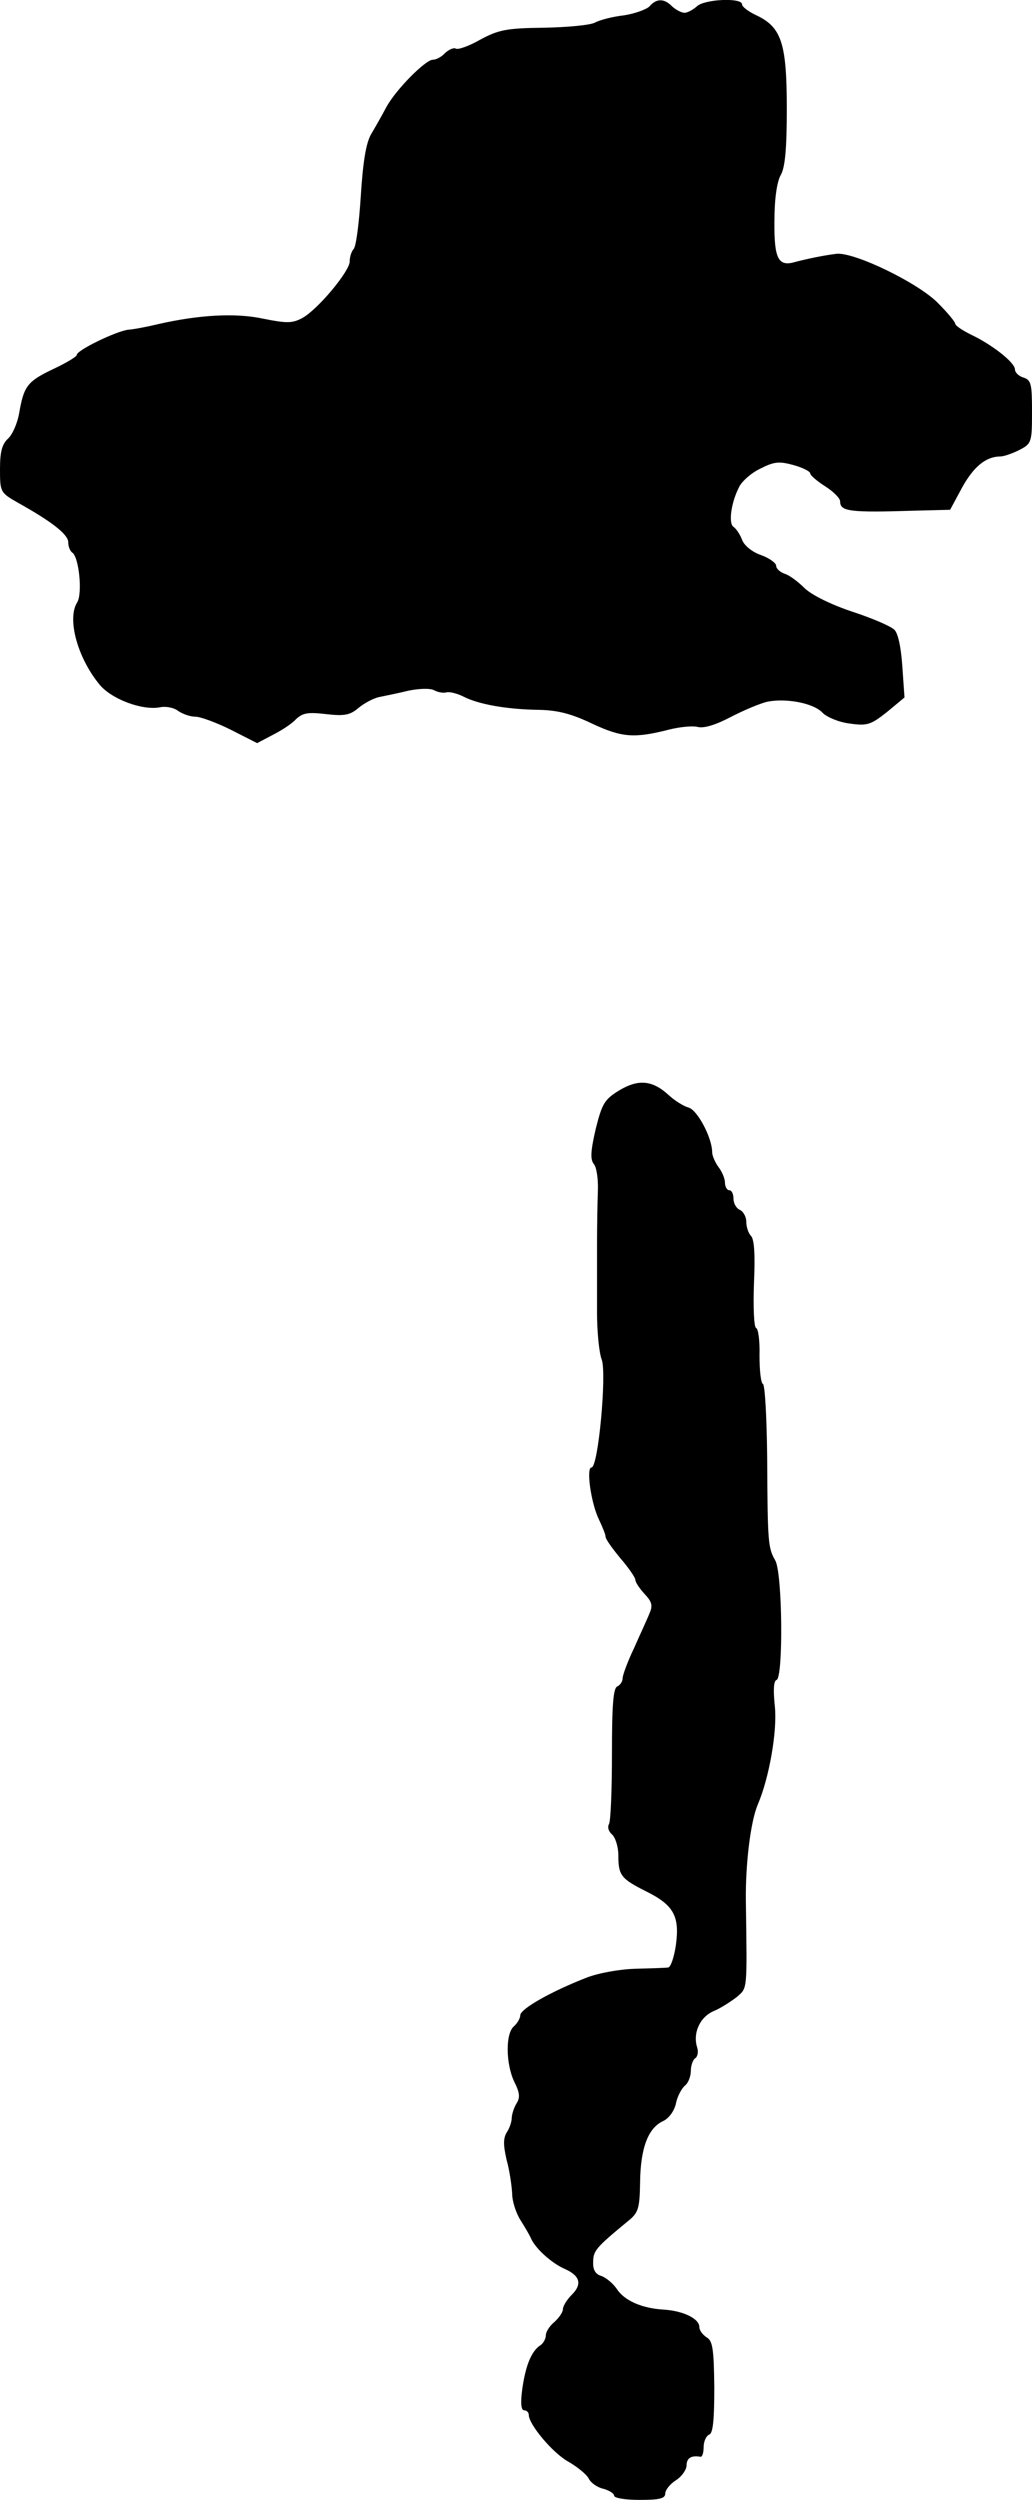
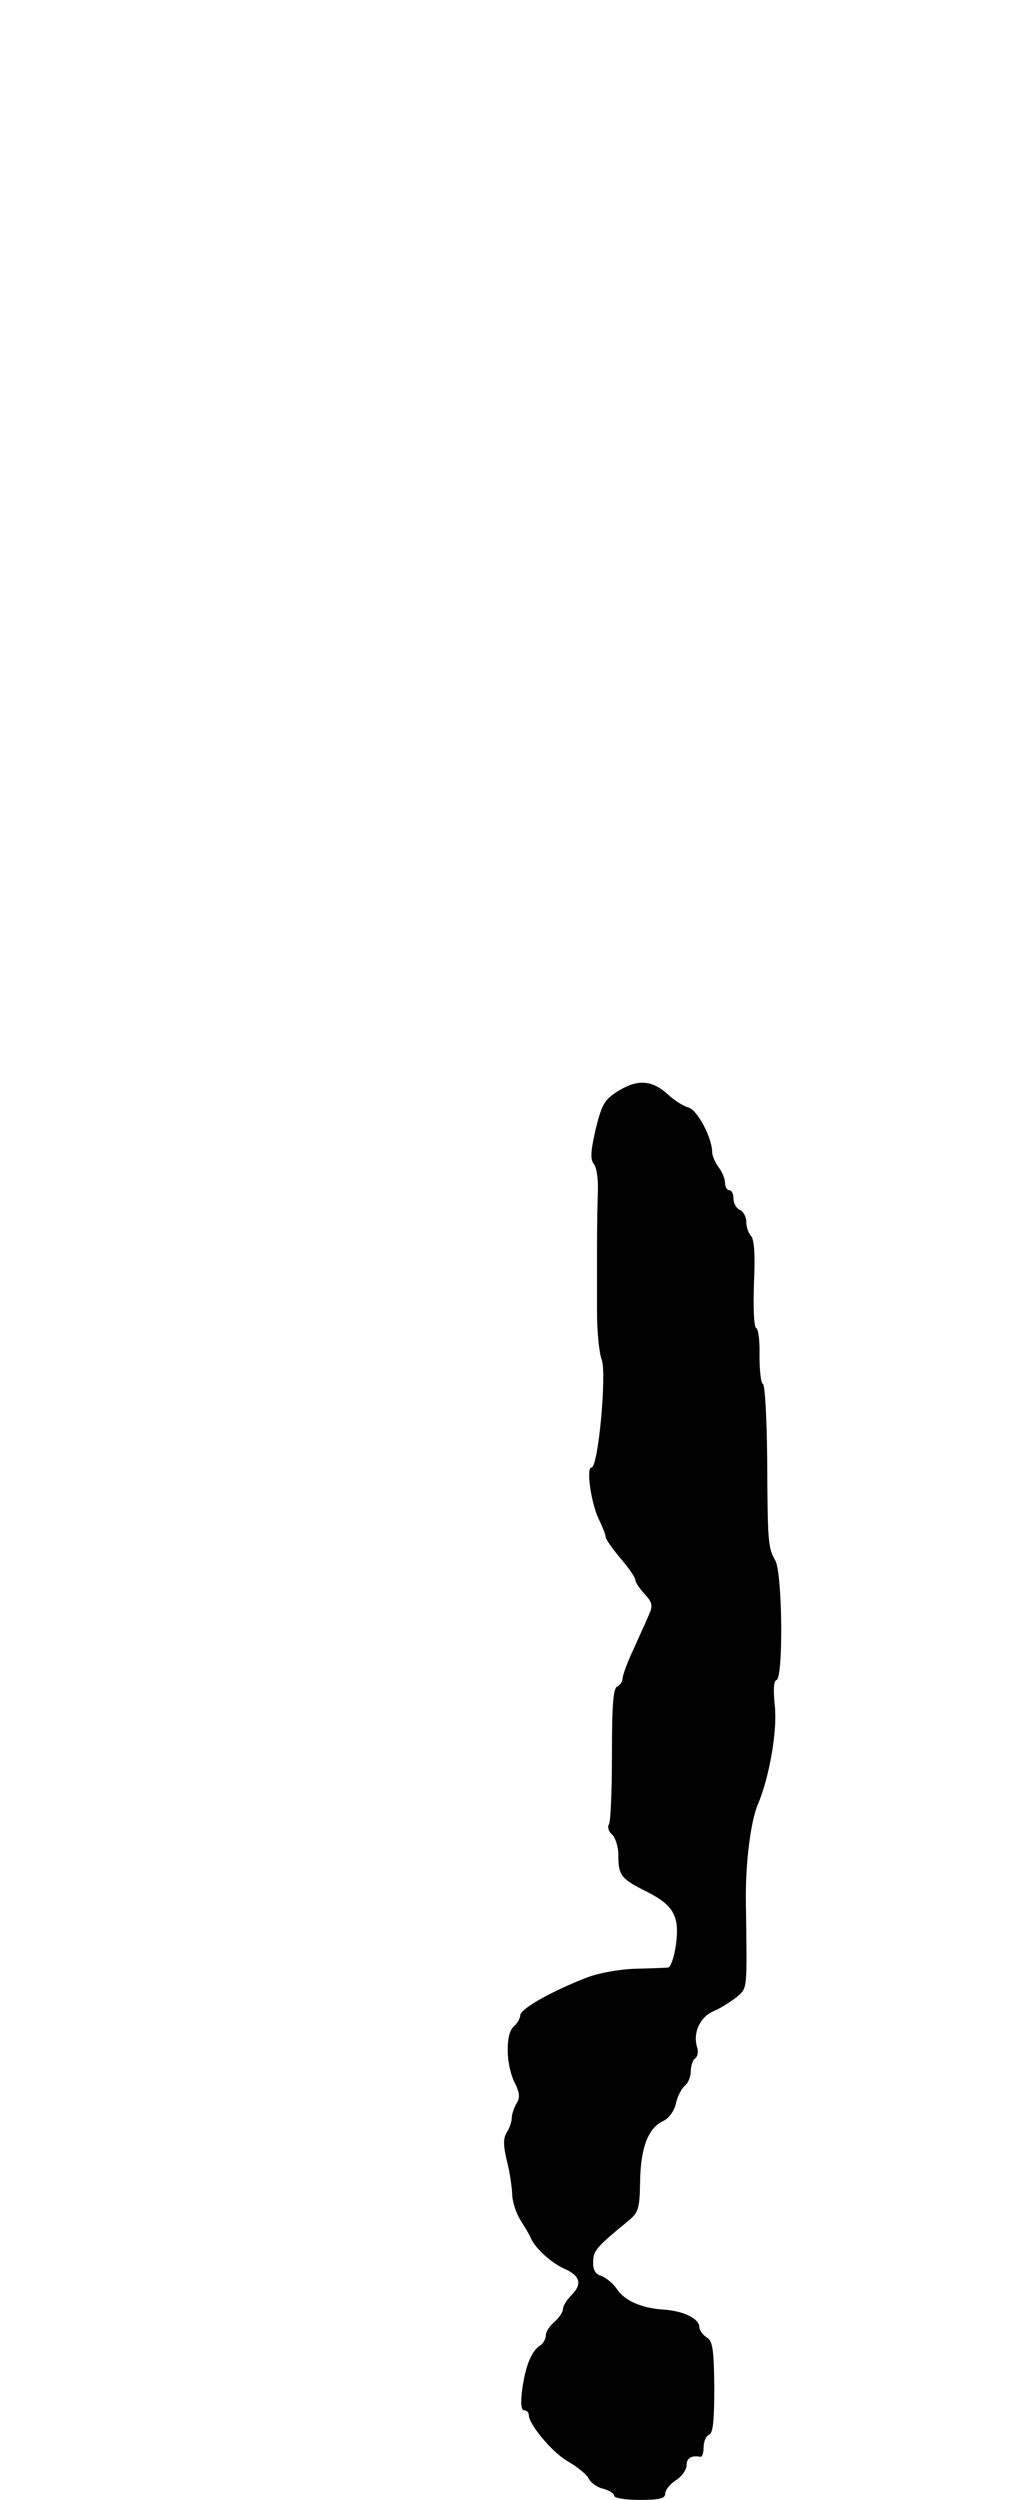
<svg xmlns="http://www.w3.org/2000/svg" version="1.0" width="242pt" height="586pt" viewBox="0 0 242 586" preserveAspectRatio="xMidYMid meet">
  <g transform="translate(0,586) scale(0.1,-0.1)" fill="#000000" stroke="none">
-     <path d="M1523 5845 c-7 -7 -34 -17 -60 -21 -27 -3 -57 -11 -68 -17 -11 -6 -65 -11 -120 -12 -88 -1 -106 -5 -149 -28 -26 -15 -52 -24 -57 -21 -5 3 -16 -2 -25 -10 -8 -9 -21 -16 -29 -16 -17 0 -86 -69 -109 -111 -10 -19 -26 -47 -36 -64 -12 -21 -19 -66 -24 -145 -4 -63 -11 -119 -17 -124 -5 -6 -9 -18 -9 -29 0 -23 -76 -114 -112 -133 -23 -12 -36 -12 -91 -1 -65 14 -151 9 -247 -13 -25 -6 -56 -12 -70 -13 -29 -4 -120 -48 -120 -59 0 -4 -25 -19 -55 -33 -61 -29 -69 -40 -80 -103 -4 -24 -16 -51 -26 -60 -14 -13 -19 -30 -19 -72 0 -54 1 -55 43 -79 79 -44 117 -74 117 -92 0 -10 4 -20 9 -24 16 -9 25 -96 12 -117 -24 -38 0 -128 51 -191 27 -35 101 -63 143 -55 14 3 33 -1 42 -8 10 -7 28 -14 41 -14 12 0 50 -14 84 -31 l61 -31 36 19 c20 10 45 26 55 37 16 15 28 17 71 12 43 -5 56 -2 75 14 13 11 35 23 49 26 14 3 45 9 69 15 25 5 50 6 60 1 9 -5 22 -7 29 -5 6 2 24 -2 40 -10 35 -18 101 -30 178 -31 45 -1 77 -10 125 -33 69 -32 98 -34 180 -13 24 6 54 9 66 6 14 -4 43 5 77 23 31 16 69 32 86 36 44 9 109 -3 130 -26 10 -10 38 -22 63 -25 42 -6 50 -3 88 27 l41 34 -5 72 c-3 45 -10 79 -19 87 -8 8 -52 27 -98 42 -51 17 -95 39 -112 55 -15 15 -36 31 -47 34 -11 4 -20 12 -20 19 0 6 -16 18 -36 25 -20 7 -39 22 -44 36 -5 13 -14 26 -20 30 -12 8 -6 56 13 93 6 13 28 33 49 43 33 17 45 18 78 9 22 -6 40 -15 40 -20 0 -4 16 -18 35 -30 19 -12 35 -28 35 -35 0 -24 21 -27 177 -22 l81 2 28 52 c27 49 56 73 90 73 8 0 28 7 44 15 29 15 30 18 30 90 0 65 -2 74 -20 80 -11 3 -20 12 -20 19 0 16 -53 58 -104 82 -20 10 -36 21 -36 25 0 4 -17 25 -39 47 -44 47 -198 122 -240 117 -32 -4 -69 -12 -96 -19 -40 -12 -50 7 -49 96 0 52 6 93 15 108 10 18 14 61 14 155 0 152 -12 190 -69 218 -20 9 -36 21 -36 27 0 16 -89 12 -106 -5 -9 -8 -22 -15 -29 -15 -7 0 -20 7 -29 15 -18 19 -37 19 -53 0z" />
    <path d="M1452 3304 c-34 -21 -40 -30 -55 -90 -12 -52 -13 -71 -5 -82 7 -7 11 -36 10 -63 -1 -27 -2 -84 -2 -126 0 -43 0 -115 0 -160 0 -45 5 -95 11 -110 12 -32 -8 -253 -24 -253 -13 0 -1 -85 18 -123 8 -17 15 -34 15 -39 0 -6 16 -28 35 -51 19 -22 35 -45 35 -51 0 -5 10 -20 22 -33 17 -18 19 -27 11 -45 -5 -13 -22 -49 -36 -81 -15 -31 -27 -64 -27 -71 0 -8 -6 -16 -12 -19 -10 -3 -13 -43 -13 -158 0 -85 -3 -159 -7 -165 -4 -7 -1 -17 7 -24 8 -7 15 -29 15 -49 0 -47 6 -55 66 -85 64 -32 78 -58 69 -125 -4 -28 -12 -52 -18 -53 -7 -1 -41 -2 -77 -3 -37 -1 -87 -10 -115 -21 -82 -32 -155 -73 -155 -88 0 -7 -7 -19 -15 -26 -20 -17 -19 -88 1 -130 13 -26 14 -37 5 -51 -6 -10 -11 -26 -11 -34 0 -8 -5 -24 -12 -34 -8 -14 -8 -29 0 -64 7 -25 12 -61 13 -79 0 -18 9 -46 20 -63 10 -16 22 -36 25 -44 12 -24 48 -56 77 -69 37 -16 43 -36 18 -61 -12 -12 -21 -27 -21 -34 0 -7 -9 -20 -20 -30 -11 -9 -20 -23 -20 -31 0 -8 -6 -19 -12 -23 -21 -13 -35 -46 -43 -101 -5 -35 -3 -52 4 -52 6 0 11 -5 11 -11 0 -22 56 -89 92 -109 21 -12 42 -29 48 -39 5 -11 21 -22 35 -25 14 -4 25 -11 25 -16 0 -6 27 -10 60 -10 46 0 60 3 60 15 0 8 11 22 25 31 14 9 25 25 25 35 0 17 11 24 33 20 4 0 7 10 7 23 0 13 6 26 13 29 9 3 12 34 12 111 -1 91 -4 109 -18 117 -9 6 -17 16 -17 24 0 20 -38 38 -83 41 -52 3 -93 21 -111 49 -9 13 -25 26 -36 30 -14 4 -20 15 -19 33 0 26 7 34 81 95 25 20 28 29 29 92 1 80 19 127 54 143 13 6 26 23 30 41 3 16 13 35 21 42 8 6 14 22 14 35 0 12 5 26 10 29 6 4 8 15 5 25 -11 34 6 72 39 86 17 7 41 23 54 33 25 22 24 12 21 226 -1 86 11 185 28 225 27 63 46 173 40 230 -4 38 -3 60 4 62 16 5 14 250 -3 280 -17 30 -18 41 -19 241 -1 92 -5 170 -10 173 -5 2 -8 33 -8 67 1 34 -3 63 -8 64 -5 2 -7 49 -5 104 3 66 1 104 -7 112 -6 6 -11 21 -11 33 0 12 -7 24 -15 28 -8 3 -15 15 -15 26 0 11 -4 20 -10 20 -5 0 -10 8 -10 18 0 9 -7 26 -15 36 -8 11 -15 27 -15 35 0 34 -35 100 -56 105 -11 3 -32 16 -46 29 -38 35 -71 38 -116 11z" />
  </g>
</svg>